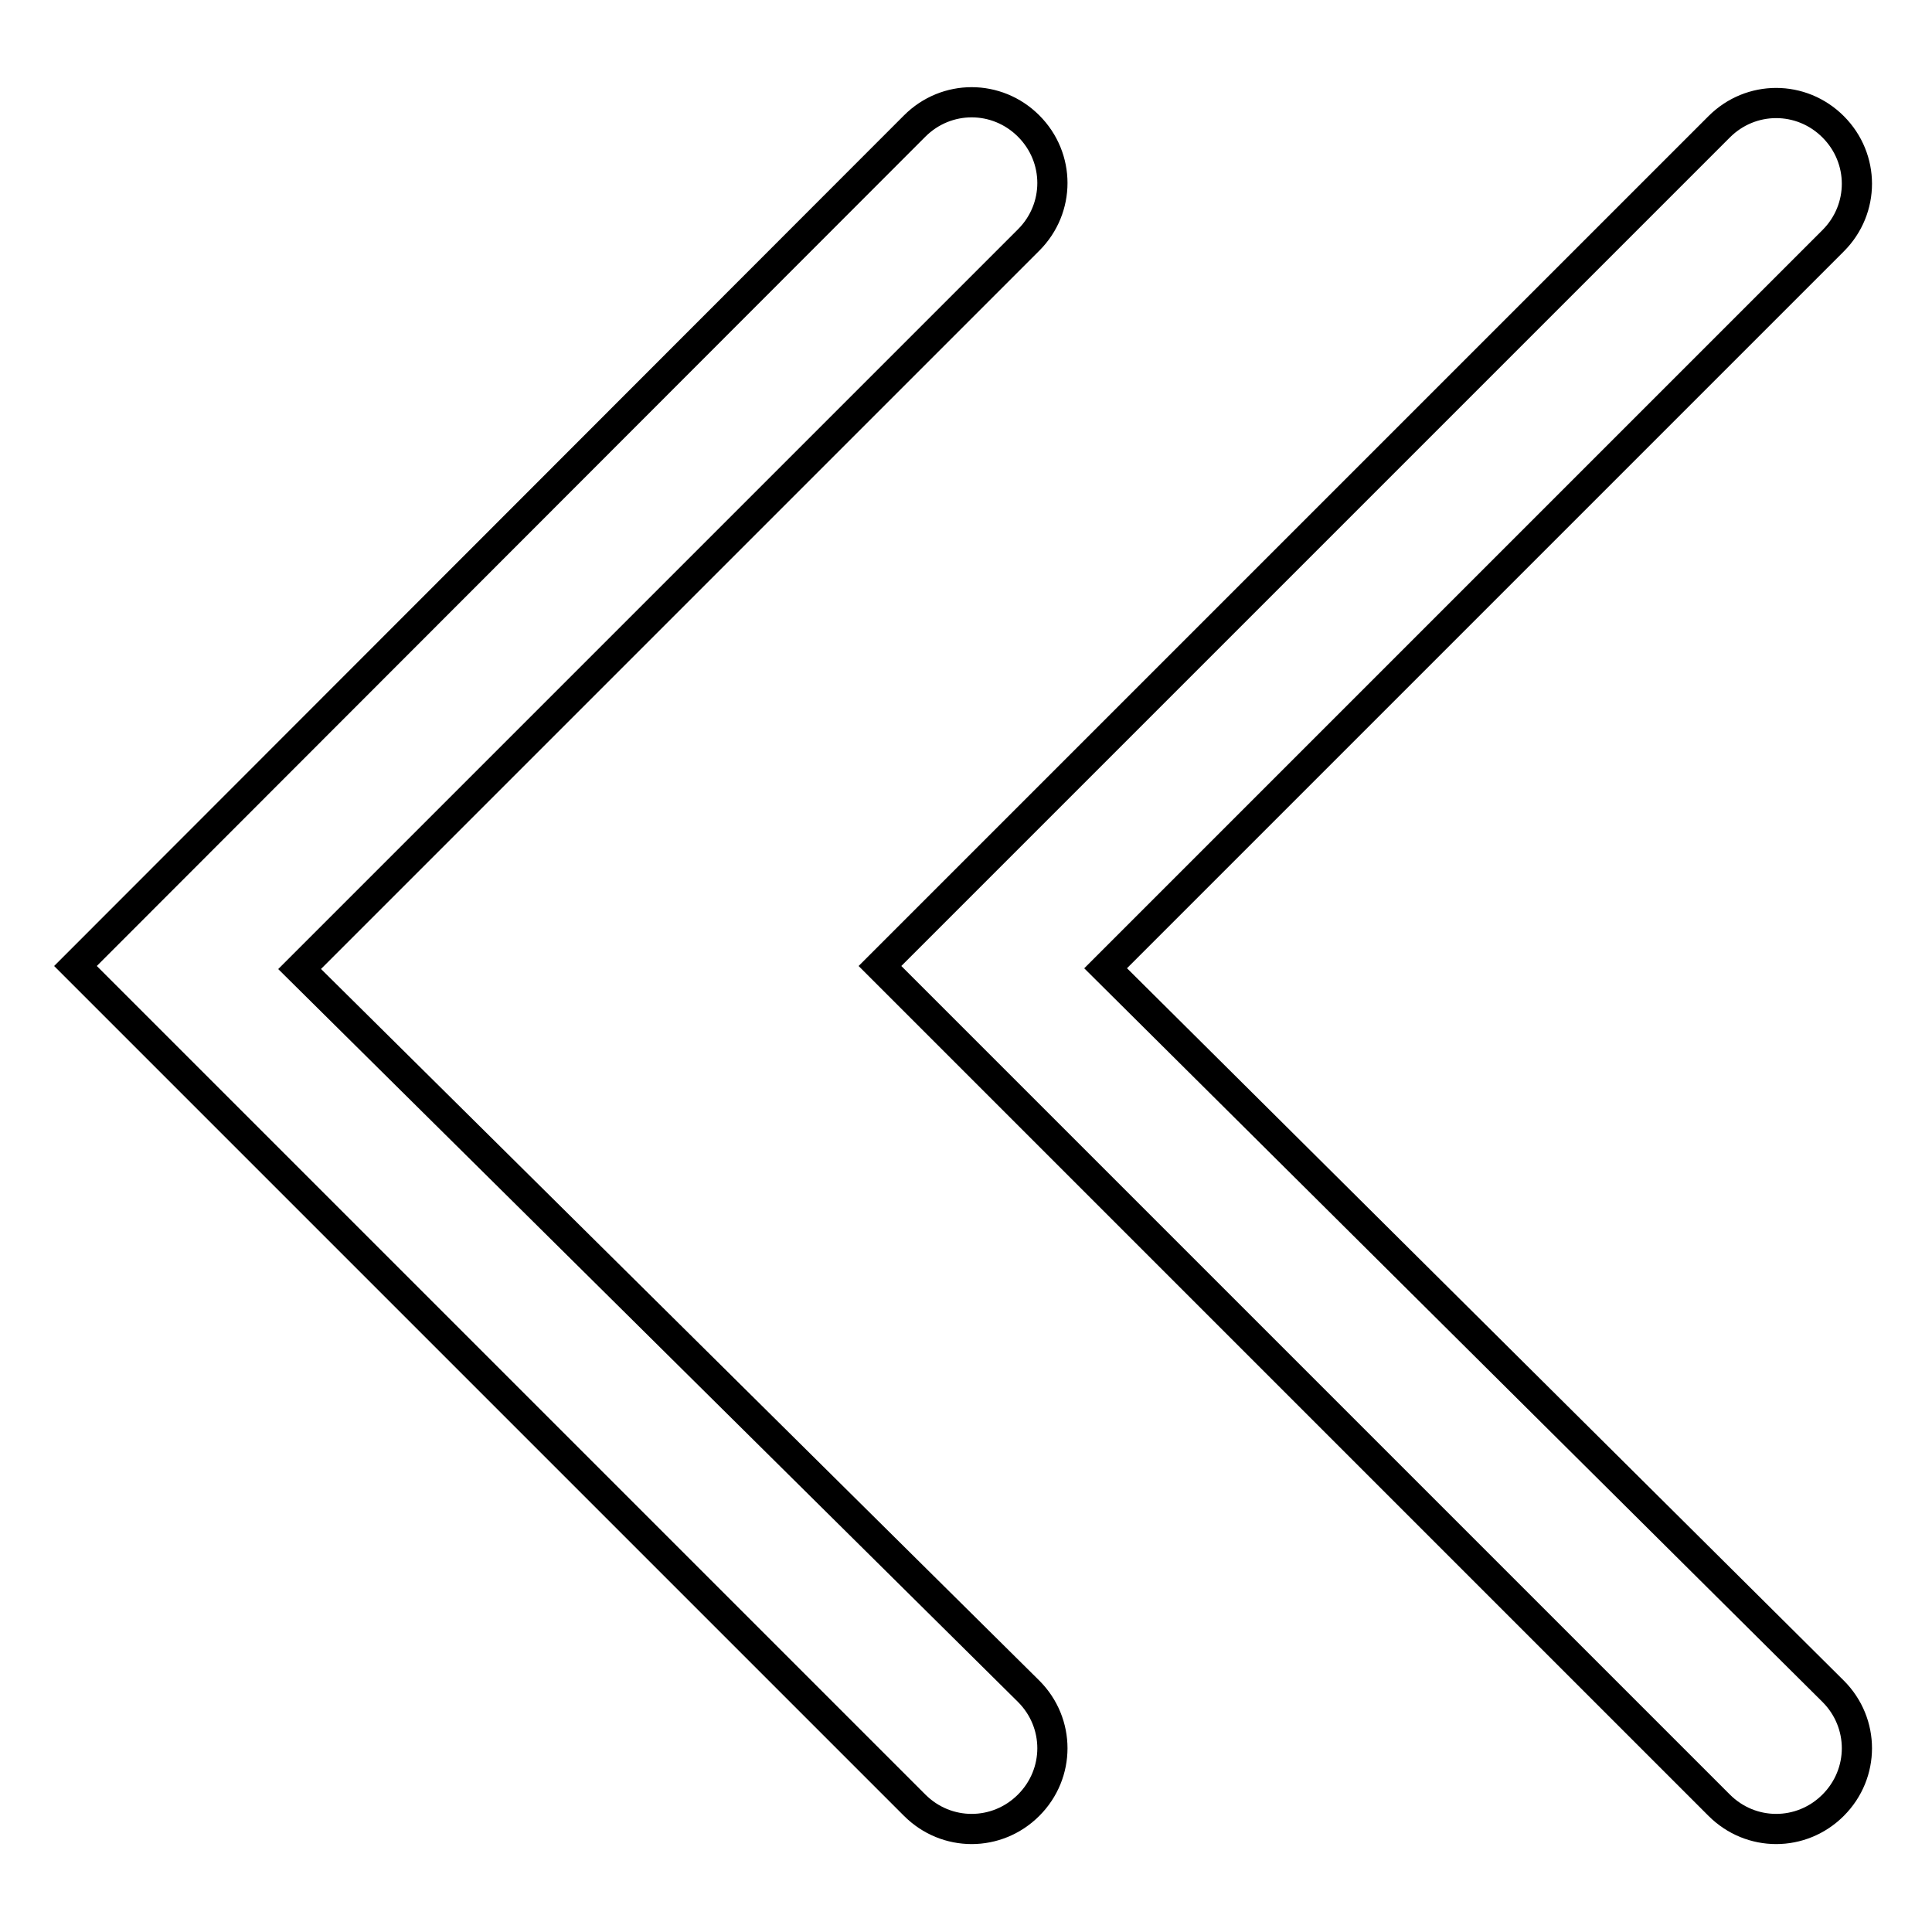
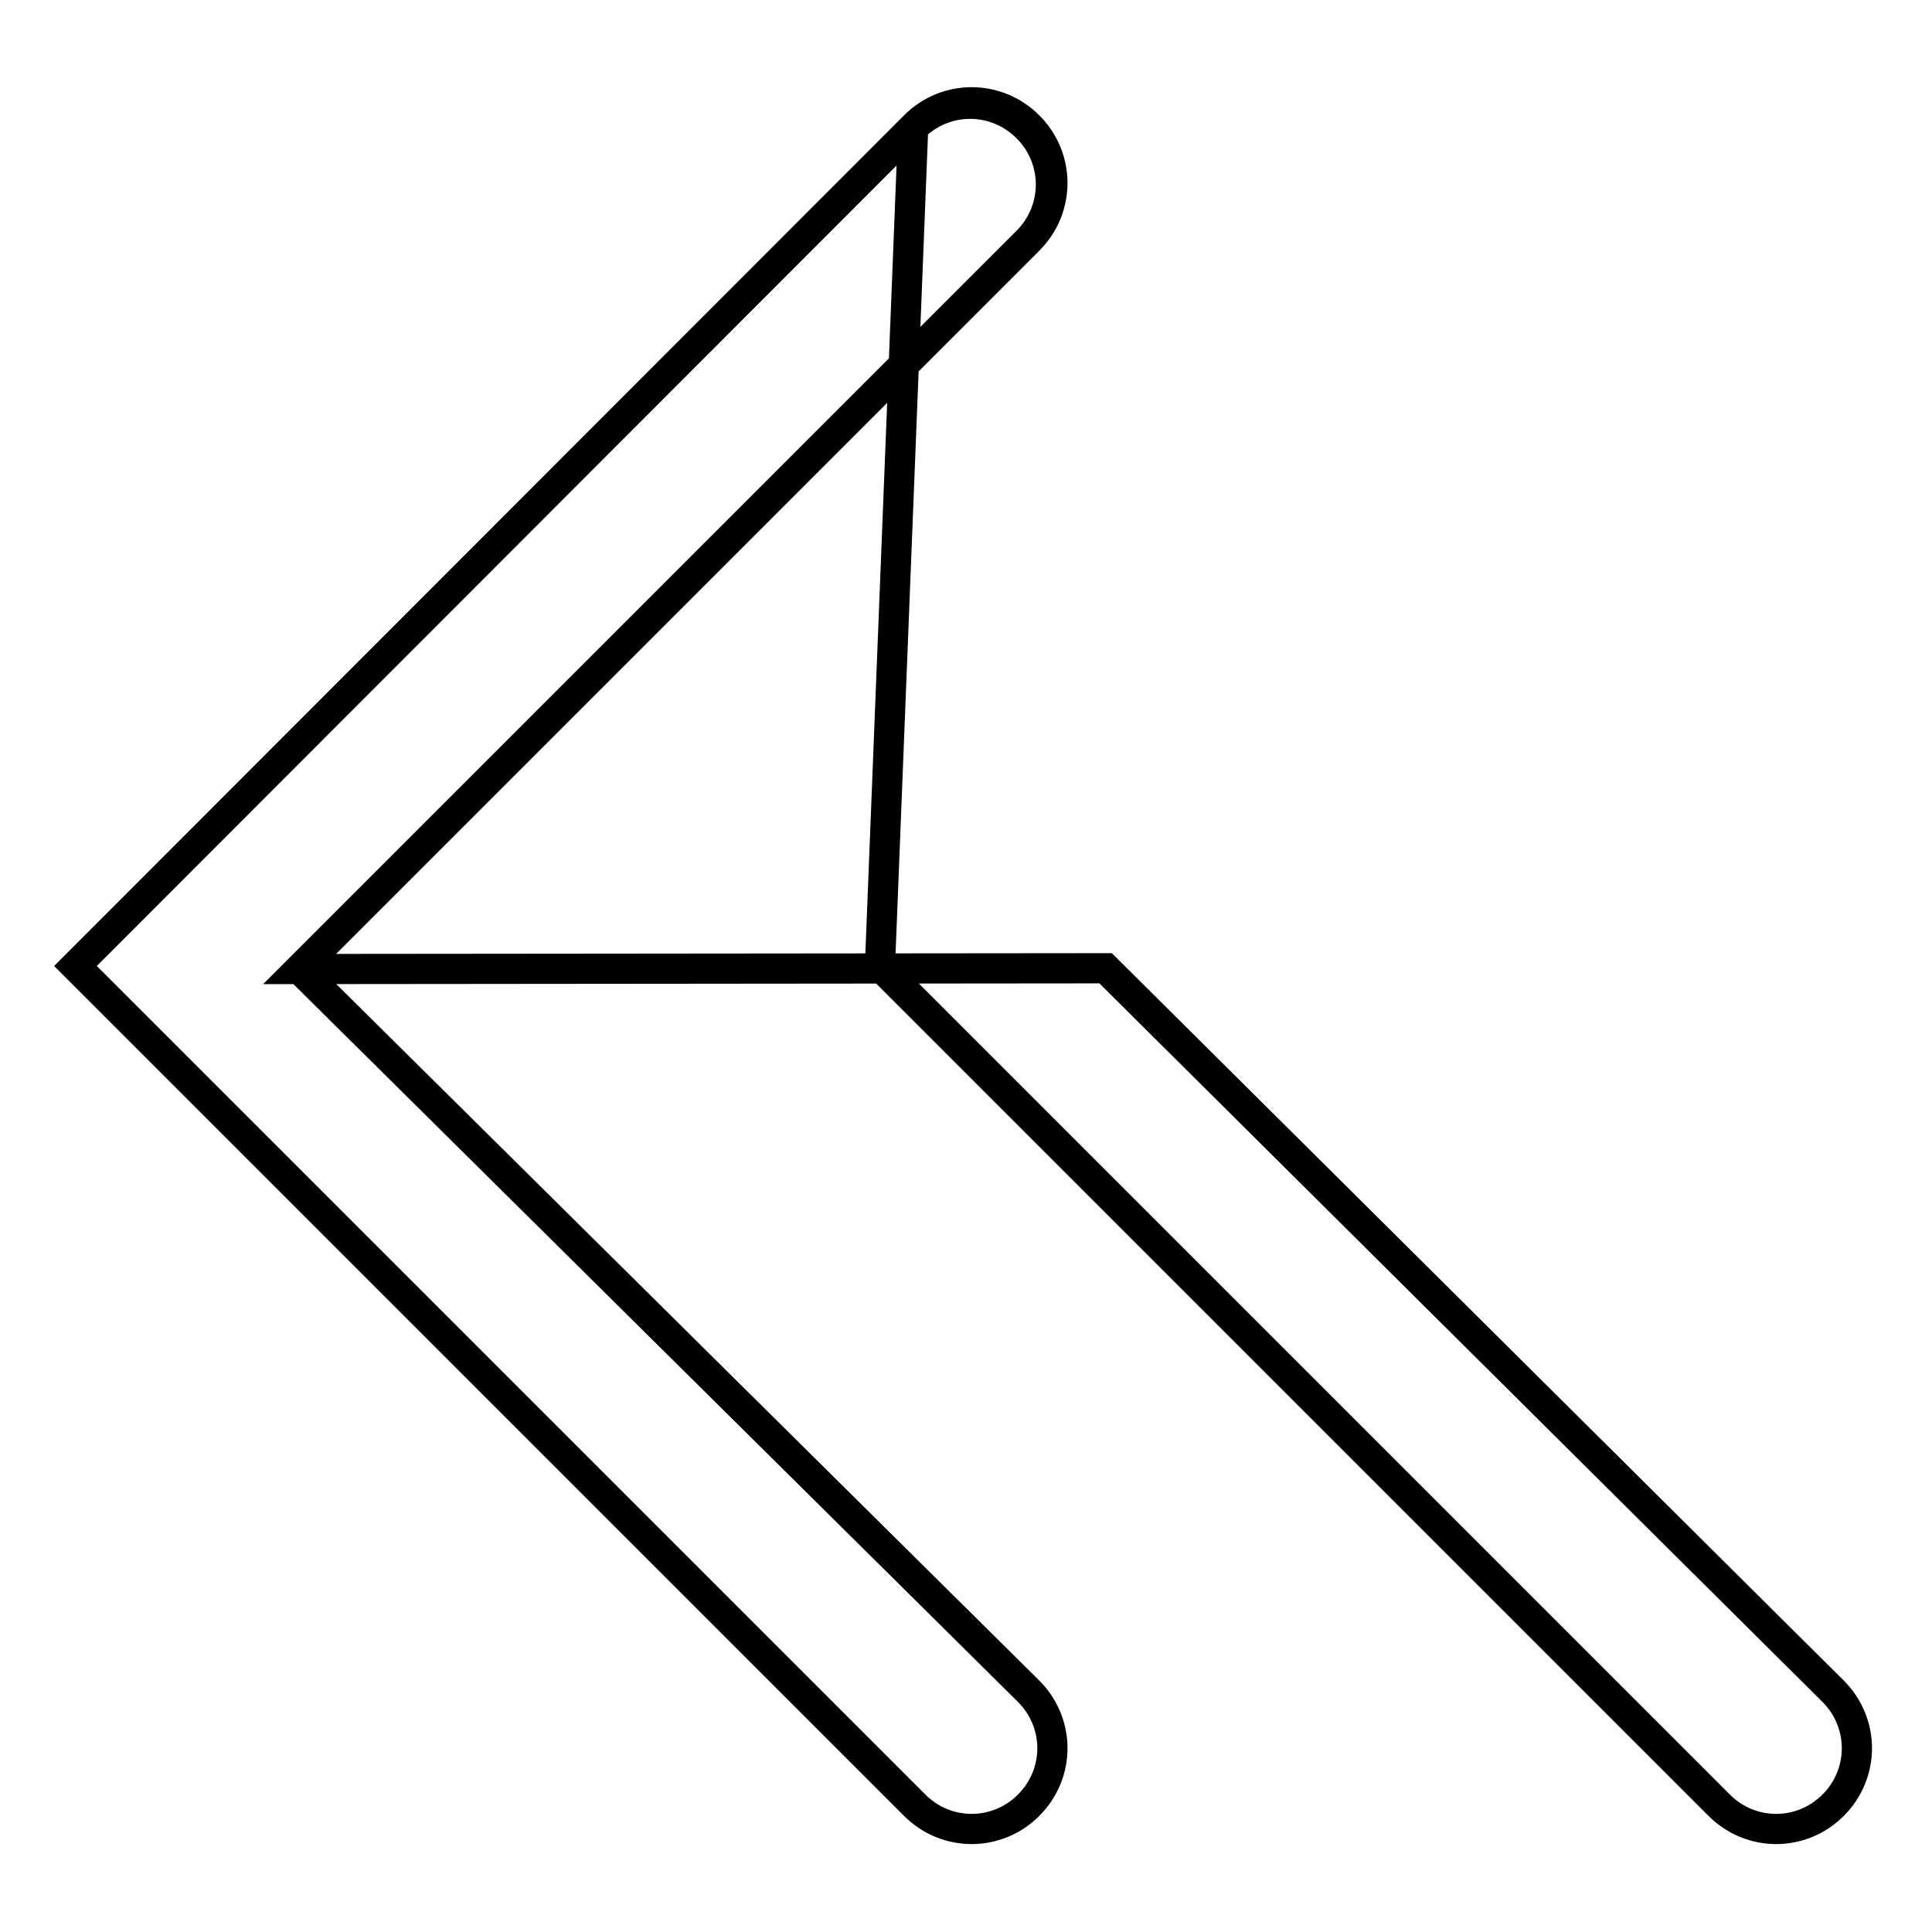
<svg xmlns="http://www.w3.org/2000/svg" version="1.1" x="0px" y="0px" viewBox="0 0 256 256" enable-background="new 0 0 256 256" xml:space="preserve">
  <g>
-     <path stroke-width="4" fill-opacity="0" stroke="#000000" d="M39.7,128.4l96.6-96.6c4.2-4.2,4.2-10.9,0-15.1c-4.2-4.2-10.9-4.2-15.1,0L10,128l111.2,111.2 c4.2,4.2,10.9,4.2,15.1,0c4.2-4.2,4.2-10.9,0-15.1L39.7,128.4L39.7,128.4z M146.5,128.3l96.4-96.4c4.2-4.2,4.2-10.9,0-15.1 c-4.2-4.2-10.9-4.2-15.1,0L116.6,128l111.2,111.2c4.2,4.2,10.9,4.2,15.1,0c4.2-4.2,4.2-10.9,0-15.1L146.5,128.3L146.5,128.3z" />
+     <path stroke-width="4" fill-opacity="0" stroke="#000000" d="M39.7,128.4l96.6-96.6c4.2-4.2,4.2-10.9,0-15.1c-4.2-4.2-10.9-4.2-15.1,0L10,128l111.2,111.2 c4.2,4.2,10.9,4.2,15.1,0c4.2-4.2,4.2-10.9,0-15.1L39.7,128.4L39.7,128.4z l96.4-96.4c4.2-4.2,4.2-10.9,0-15.1 c-4.2-4.2-10.9-4.2-15.1,0L116.6,128l111.2,111.2c4.2,4.2,10.9,4.2,15.1,0c4.2-4.2,4.2-10.9,0-15.1L146.5,128.3L146.5,128.3z" />
  </g>
</svg>